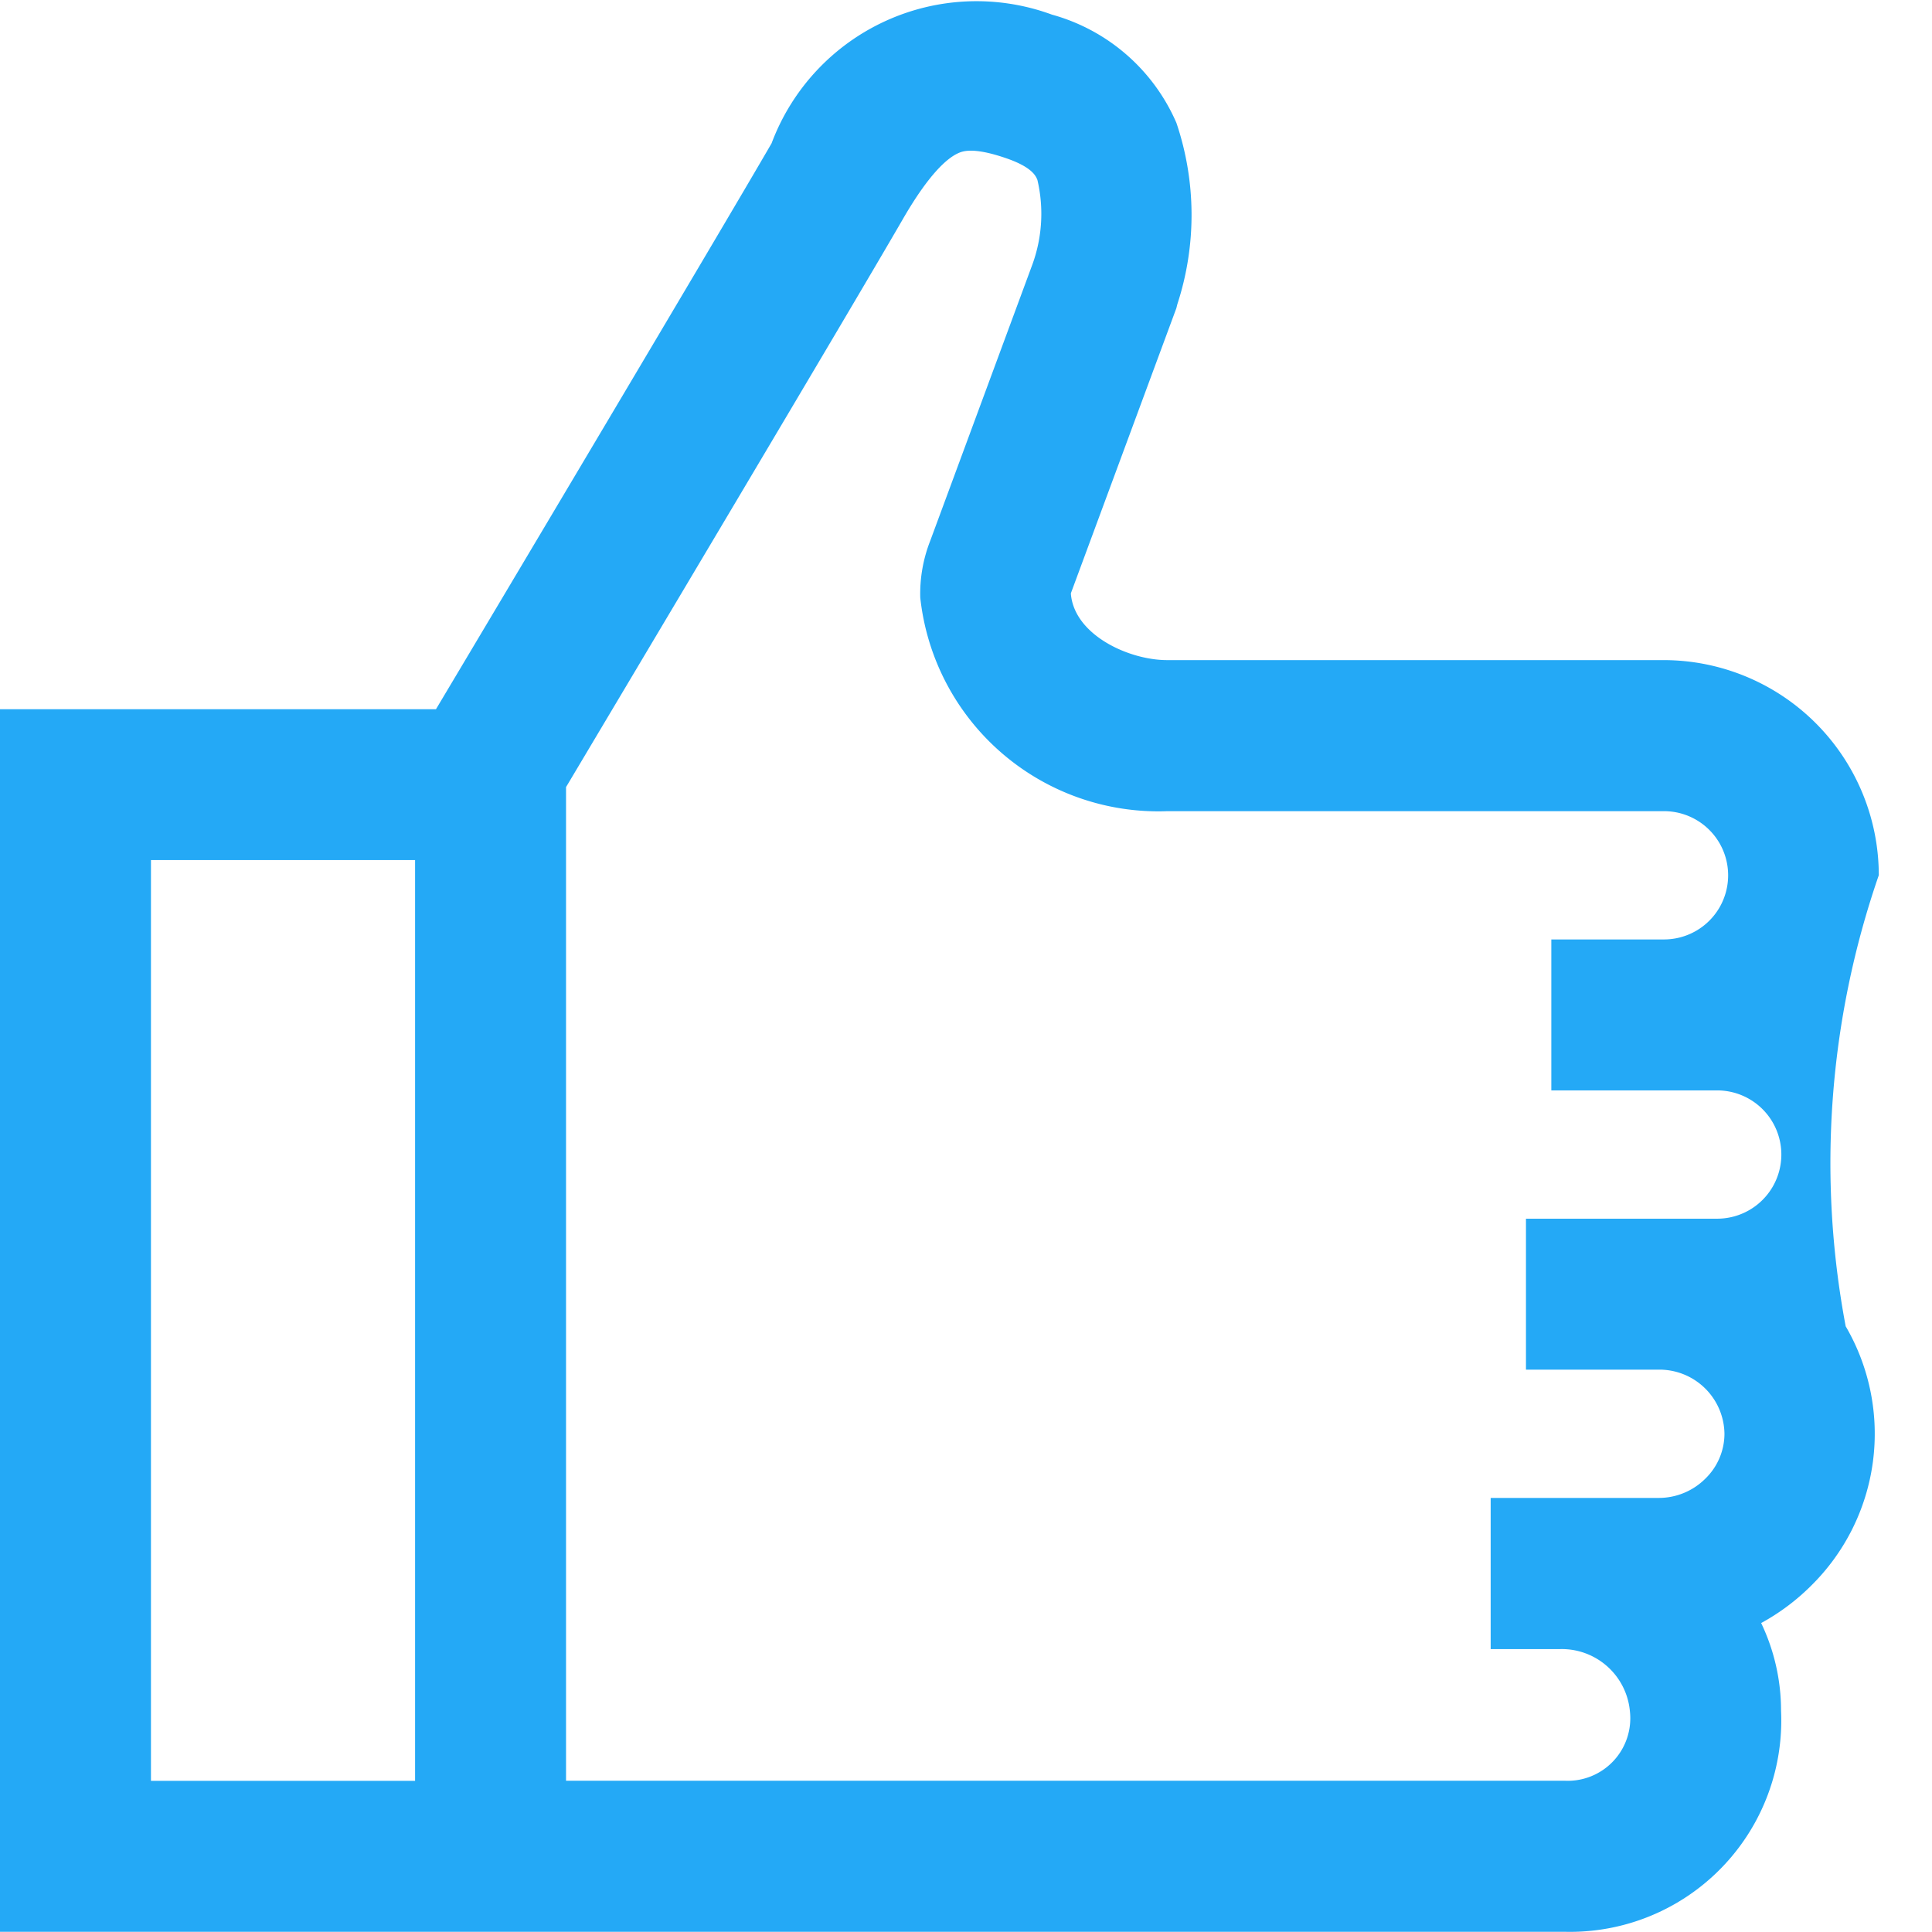
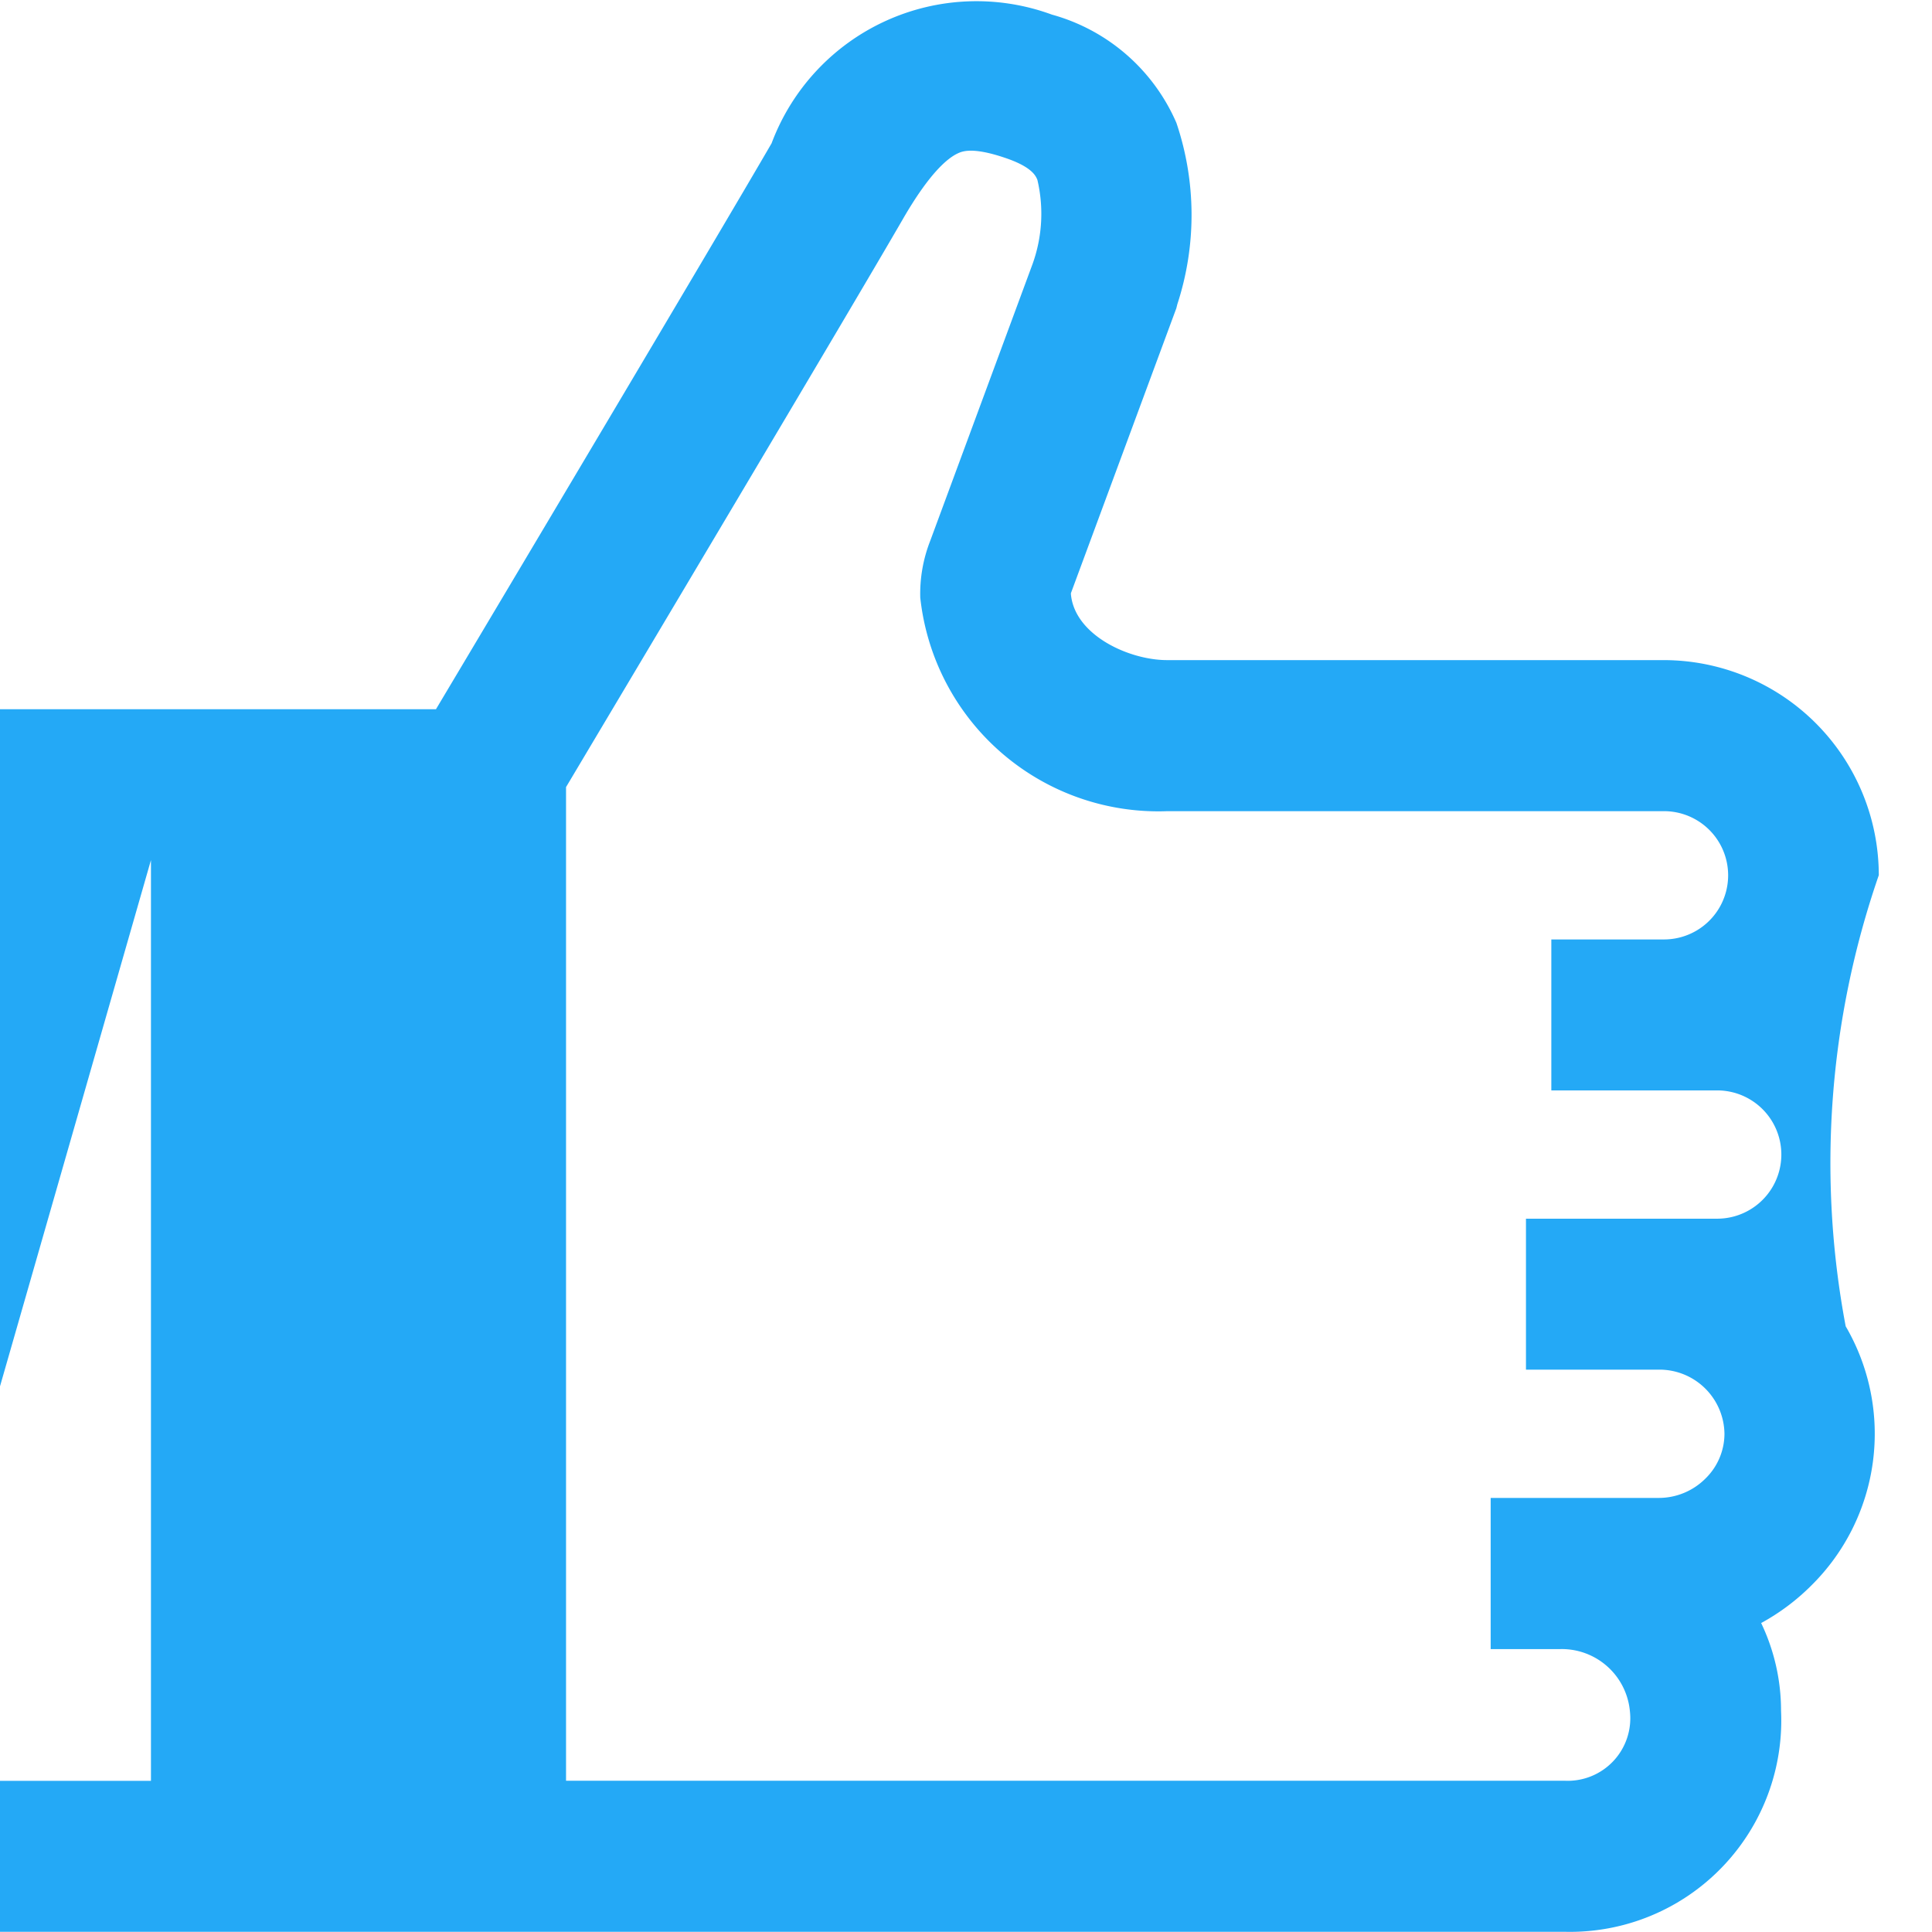
<svg xmlns="http://www.w3.org/2000/svg" width="19.428" height="19.427" viewBox="0 0 19.428 19.427">
  <defs>
    <style>.a{fill:#24a9f6;}</style>
  </defs>
-   <path class="a" d="M183,482.149v12.294h15.739a2.125,2.125,0,0,0,2.171-2.222,2.04,2.04,0,0,0-.2-.883,2.2,2.2,0,0,0,.5-.373,2.144,2.144,0,0,0,.35-2.611,8.851,8.851,0,0,1,.333-4.536,2.165,2.165,0,0,0-2.163-2.163h-4.993c-.386,0-.931-.252-.968-.663l0-.01,1.06-2.865.01-.04a2.892,2.892,0,0,0-.009-1.824,1.921,1.921,0,0,0-1.252-1.089,2.2,2.2,0,0,0-2.819,1.294c-.521.9-2.839,4.793-3.375,5.691Zm5.692.783c.536-.9,2.854-4.789,3.389-5.715.262-.453.443-.607.549-.657.043-.02.144-.068.473.043.276.092.313.184.329.223a1.492,1.492,0,0,1-.048.844l-1.03,2.786a1.459,1.459,0,0,0-.1.57,2.408,2.408,0,0,0,2.486,2.148h4.993a.645.645,0,1,1,0,1.29H198.6v1.518h1.668a.645.645,0,1,1,0,1.29h-1.923v1.518h1.335a.654.654,0,0,1,.661.645.631.631,0,0,1-.192.451.663.663,0,0,1-.47.194h-1.689V491.6h.7a.688.688,0,0,1,.7.624.629.629,0,0,1-.653.7H188.692Zm-4.174.734h2.656v9.259h-2.656Zm0,9.259" transform="translate(-183 -475.017)" />
+   <path class="a" d="M183,482.149v12.294h15.739a2.125,2.125,0,0,0,2.171-2.222,2.04,2.04,0,0,0-.2-.883,2.2,2.2,0,0,0,.5-.373,2.144,2.144,0,0,0,.35-2.611,8.851,8.851,0,0,1,.333-4.536,2.165,2.165,0,0,0-2.163-2.163h-4.993c-.386,0-.931-.252-.968-.663l0-.01,1.06-2.865.01-.04a2.892,2.892,0,0,0-.009-1.824,1.921,1.921,0,0,0-1.252-1.089,2.2,2.2,0,0,0-2.819,1.294c-.521.9-2.839,4.793-3.375,5.691Zm5.692.783c.536-.9,2.854-4.789,3.389-5.715.262-.453.443-.607.549-.657.043-.02.144-.068.473.043.276.092.313.184.329.223a1.492,1.492,0,0,1-.048.844l-1.03,2.786a1.459,1.459,0,0,0-.1.57,2.408,2.408,0,0,0,2.486,2.148h4.993a.645.645,0,1,1,0,1.29H198.6v1.518h1.668a.645.645,0,1,1,0,1.29h-1.923v1.518h1.335a.654.654,0,0,1,.661.645.631.631,0,0,1-.192.451.663.663,0,0,1-.47.194h-1.689V491.6h.7a.688.688,0,0,1,.7.624.629.629,0,0,1-.653.7H188.692Zm-4.174.734v9.259h-2.656Zm0,9.259" transform="translate(-183 -475.017)" />
</svg>